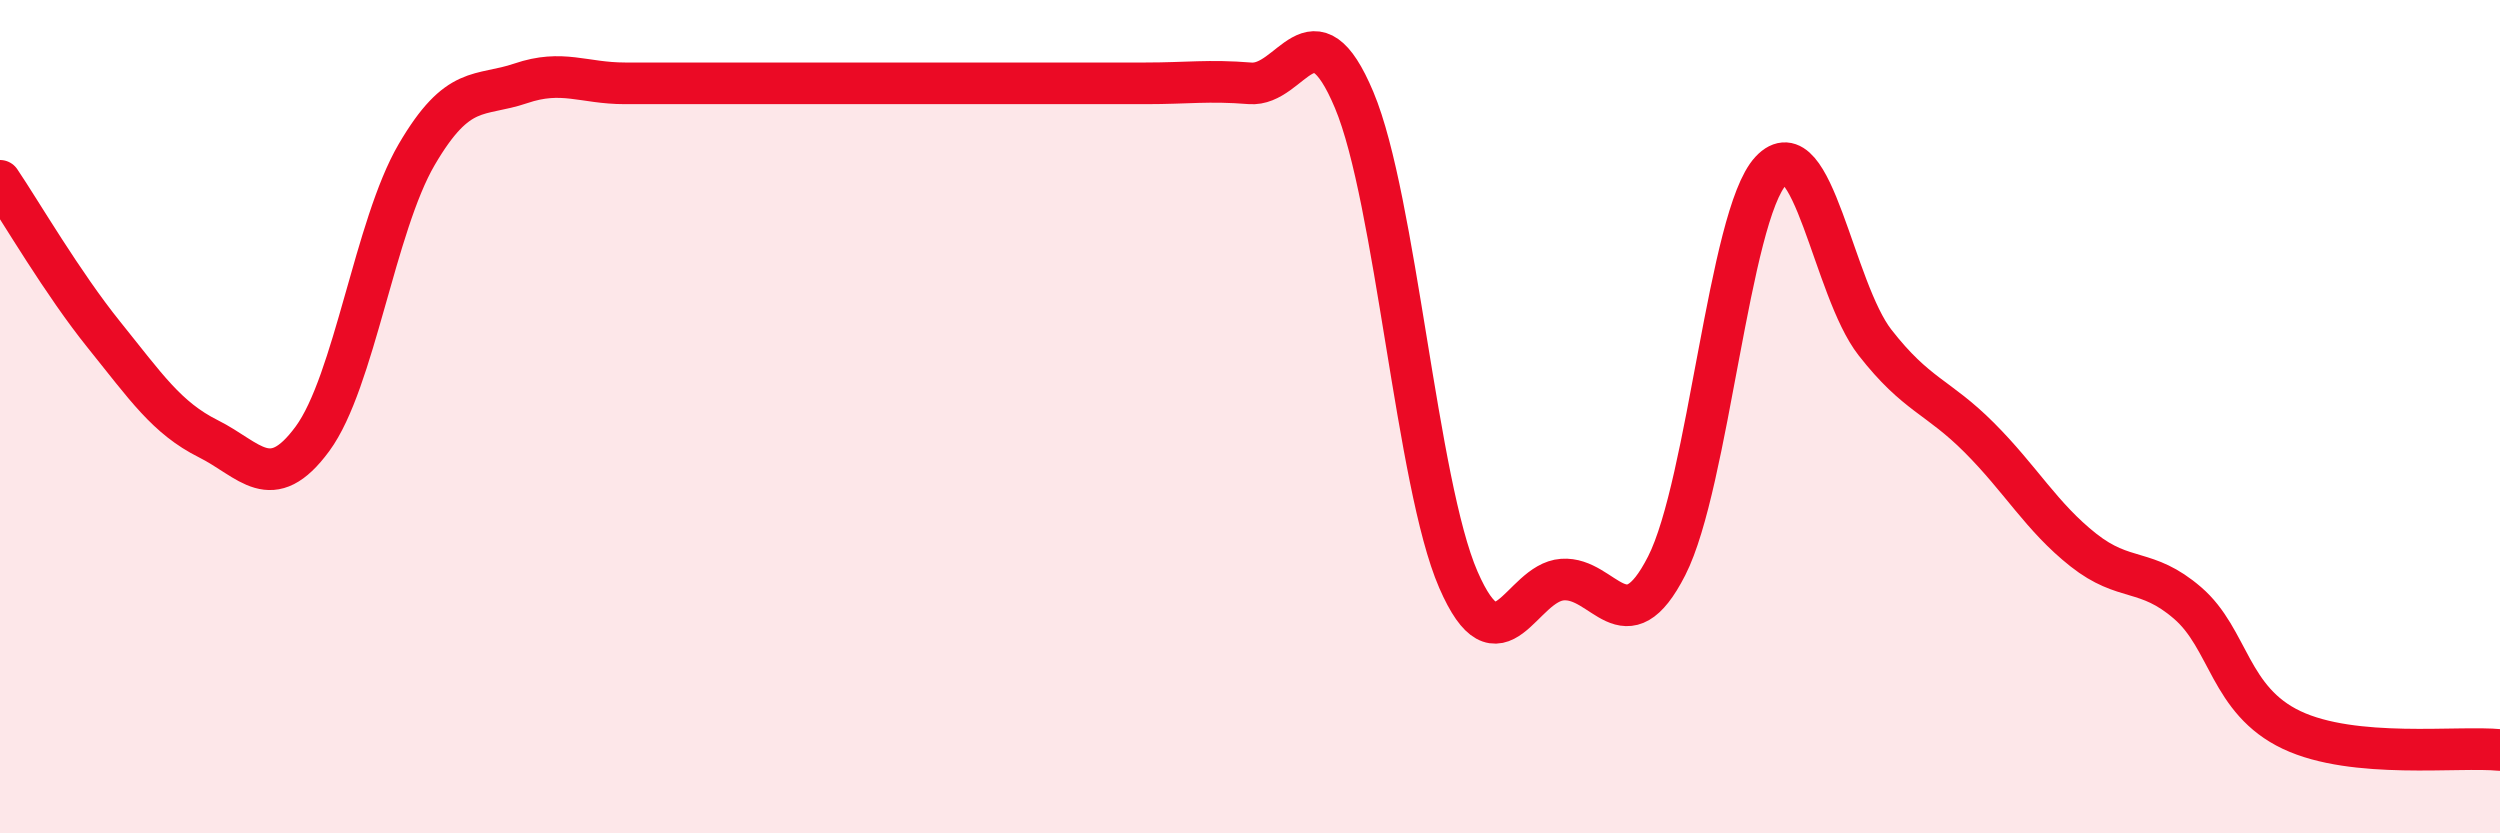
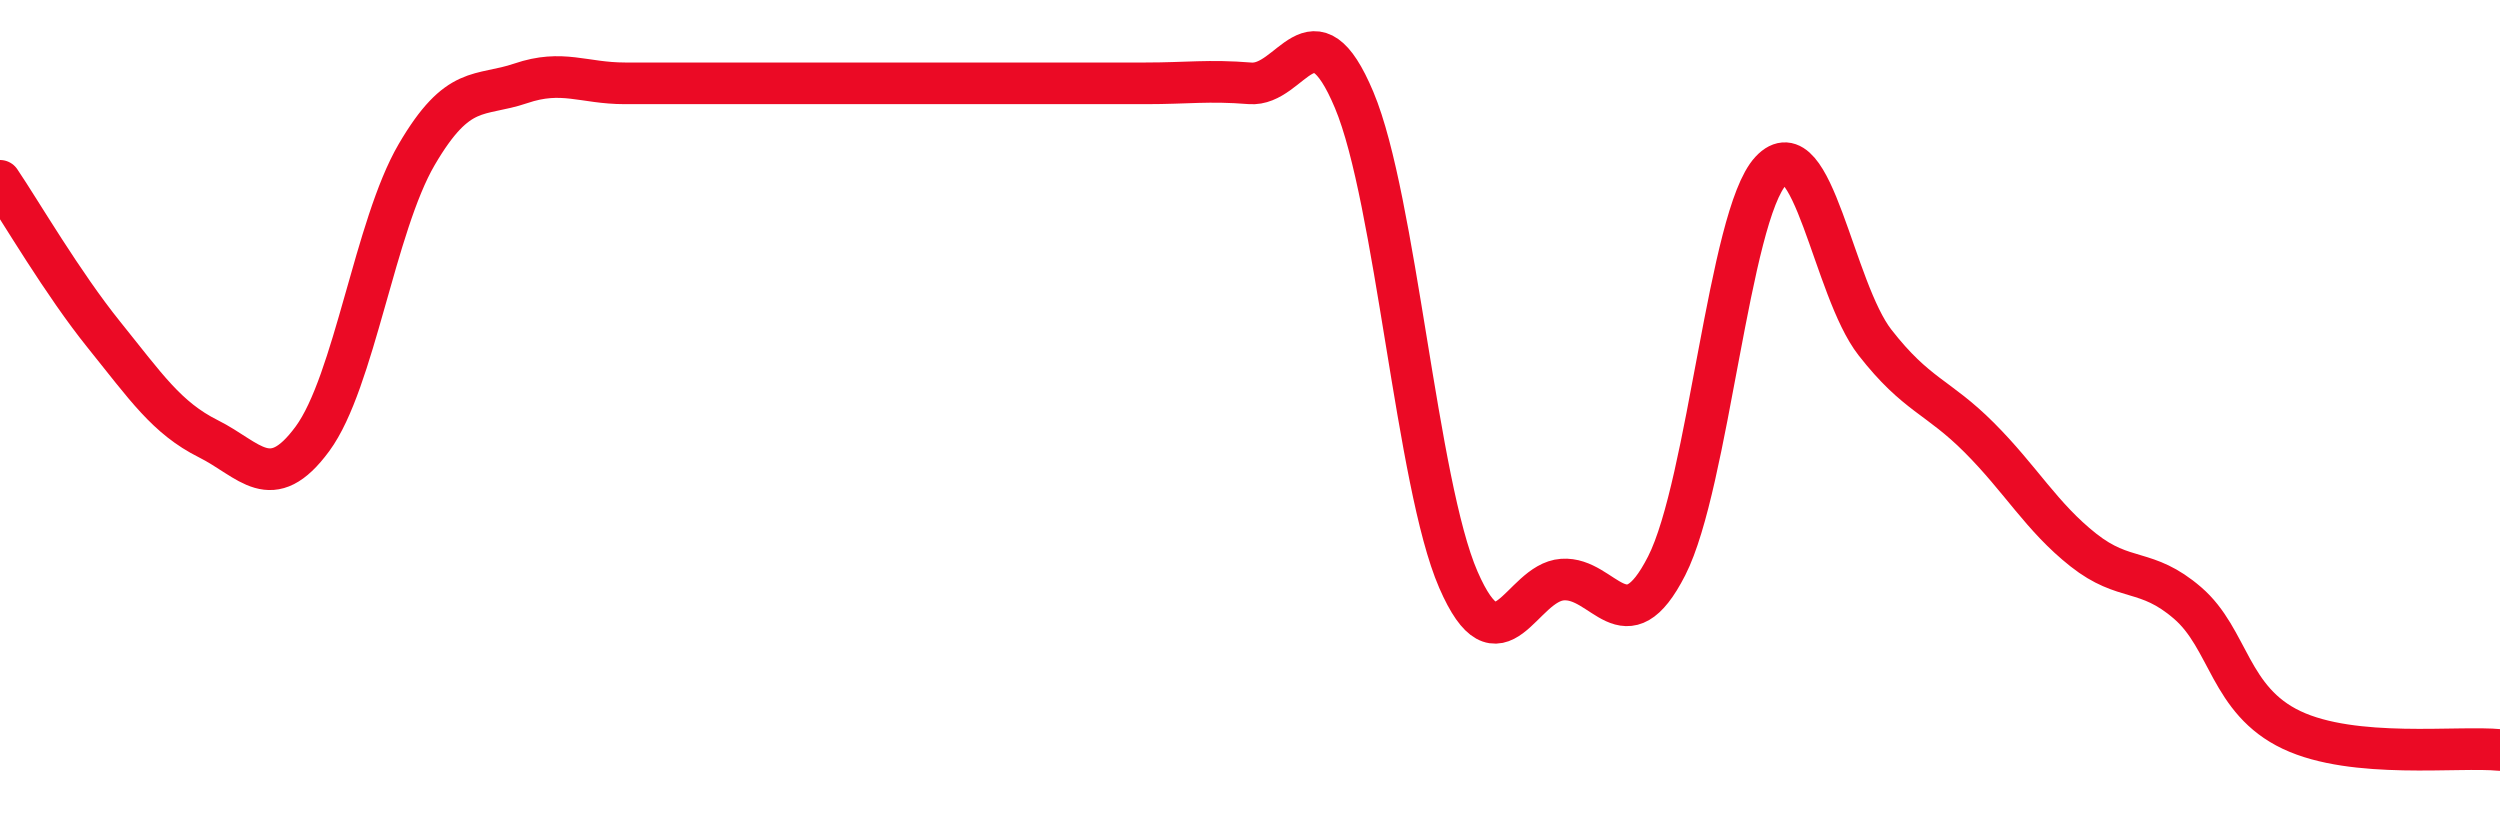
<svg xmlns="http://www.w3.org/2000/svg" width="60" height="20" viewBox="0 0 60 20">
-   <path d="M 0,4.34 C 0.5,5.08 1.5,6.8 2.5,8.04 C 3.5,9.28 4,10.03 5,10.53 C 6,11.03 6.5,11.89 7.5,10.53 C 8.5,9.17 9,5.42 10,3.71 C 11,2 11.5,2.34 12.5,2 C 13.5,1.66 14,2 15,2 C 16,2 16.5,2 17.5,2 C 18.5,2 19,2 20,2 C 21,2 21.5,2 22.5,2 C 23.5,2 24,2 25,2 C 26,2 26.5,2 27.5,2 C 28.5,2 29,1.92 30,2 C 31,2.08 31.5,0.02 32.5,2.4 C 33.5,4.78 34,11.61 35,13.91 C 36,16.21 36.5,13.98 37.5,13.91 C 38.5,13.84 39,15.54 40,13.58 C 41,11.62 41.5,5.17 42.5,4.1 C 43.5,3.03 44,6.94 45,8.22 C 46,9.5 46.5,9.5 47.5,10.5 C 48.5,11.5 49,12.41 50,13.2 C 51,13.99 51.5,13.61 52.5,14.47 C 53.5,15.33 53.5,16.81 55,17.52 C 56.5,18.23 59,17.9 60,18L60 20L0 20Z" fill="#EB0A25" opacity="0.1" stroke-linecap="round" stroke-linejoin="round" />
  <path d="M 0,4.34 C 0.5,5.08 1.5,6.8 2.5,8.04 C 3.5,9.28 4,10.03 5,10.53 C 6,11.03 6.5,11.89 7.5,10.53 C 8.5,9.17 9,5.42 10,3.71 C 11,2 11.5,2.34 12.5,2 C 13.5,1.66 14,2 15,2 C 16,2 16.5,2 17.5,2 C 18.5,2 19,2 20,2 C 21,2 21.5,2 22.5,2 C 23.5,2 24,2 25,2 C 26,2 26.5,2 27.5,2 C 28.5,2 29,1.92 30,2 C 31,2.08 31.5,0.02 32.5,2.4 C 33.5,4.78 34,11.61 35,13.91 C 36,16.21 36.5,13.98 37.5,13.91 C 38.5,13.84 39,15.54 40,13.58 C 41,11.62 41.5,5.17 42.5,4.1 C 43.5,3.03 44,6.94 45,8.22 C 46,9.5 46.5,9.5 47.5,10.5 C 48.5,11.5 49,12.41 50,13.2 C 51,13.99 51.5,13.61 52.5,14.47 C 53.5,15.33 53.5,16.81 55,17.52 C 56.5,18.23 59,17.9 60,18" stroke="#EB0A25" stroke-width="1" fill="none" stroke-linecap="round" stroke-linejoin="round" />
</svg>